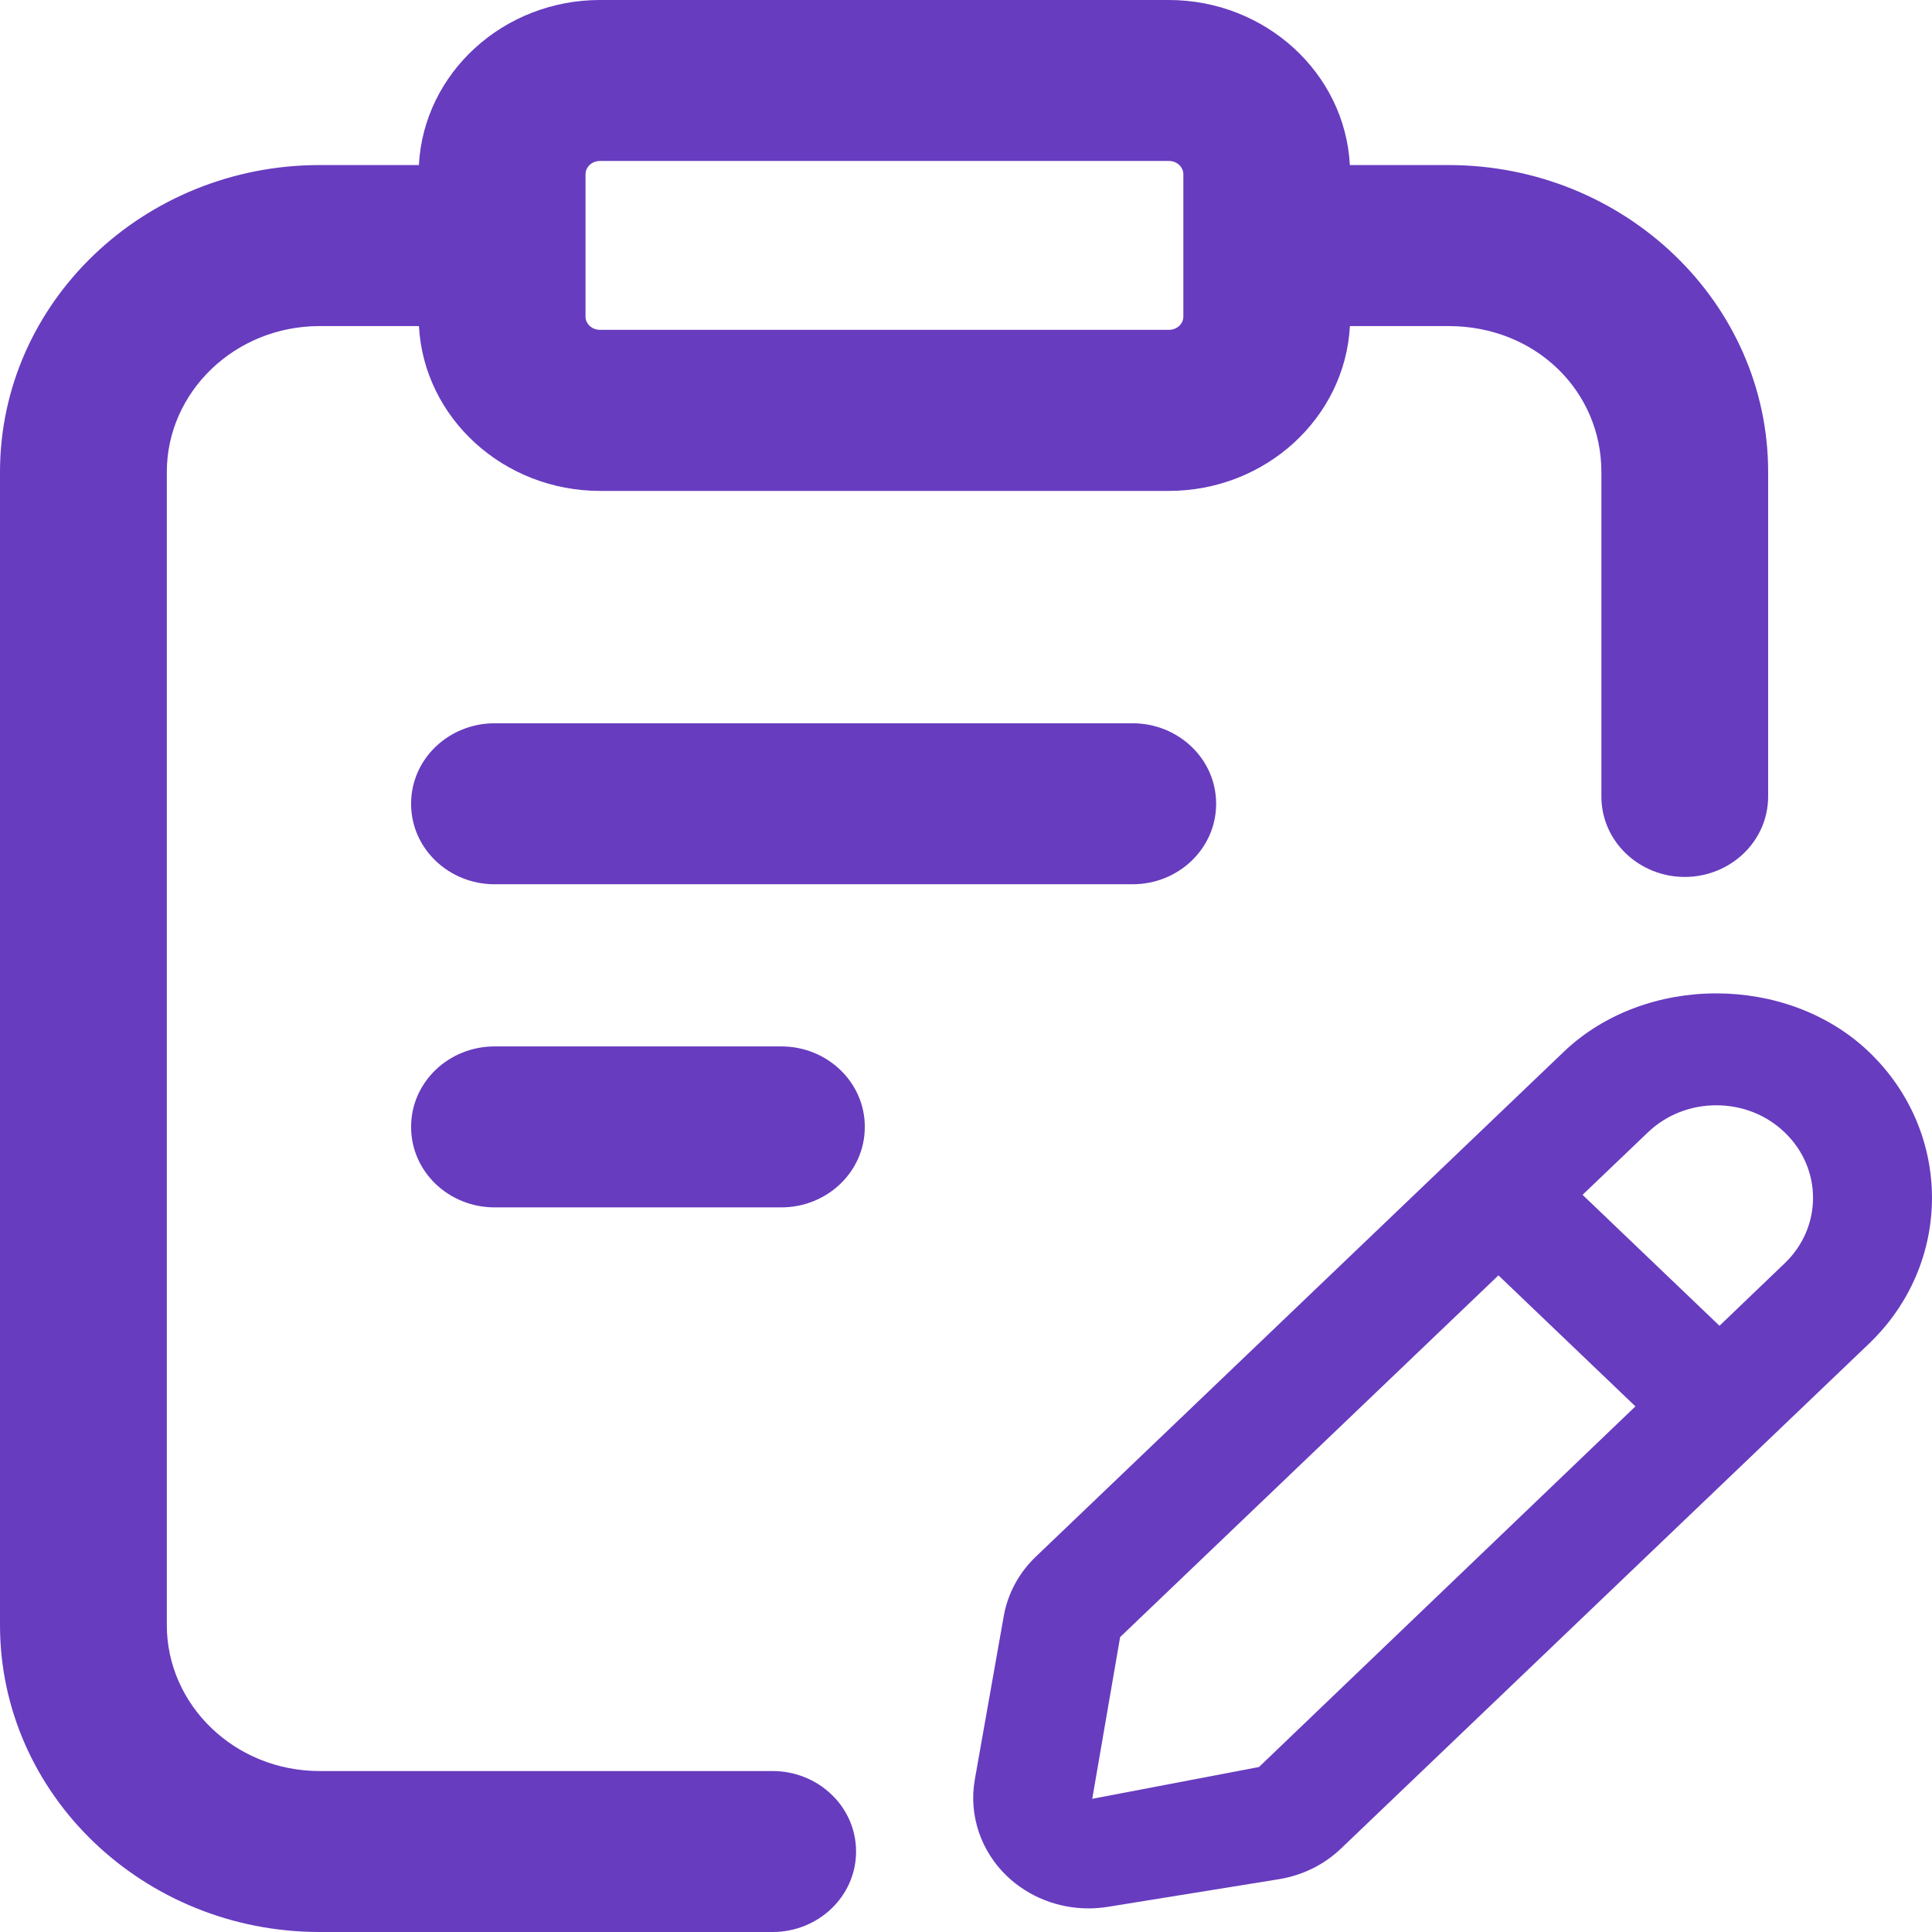
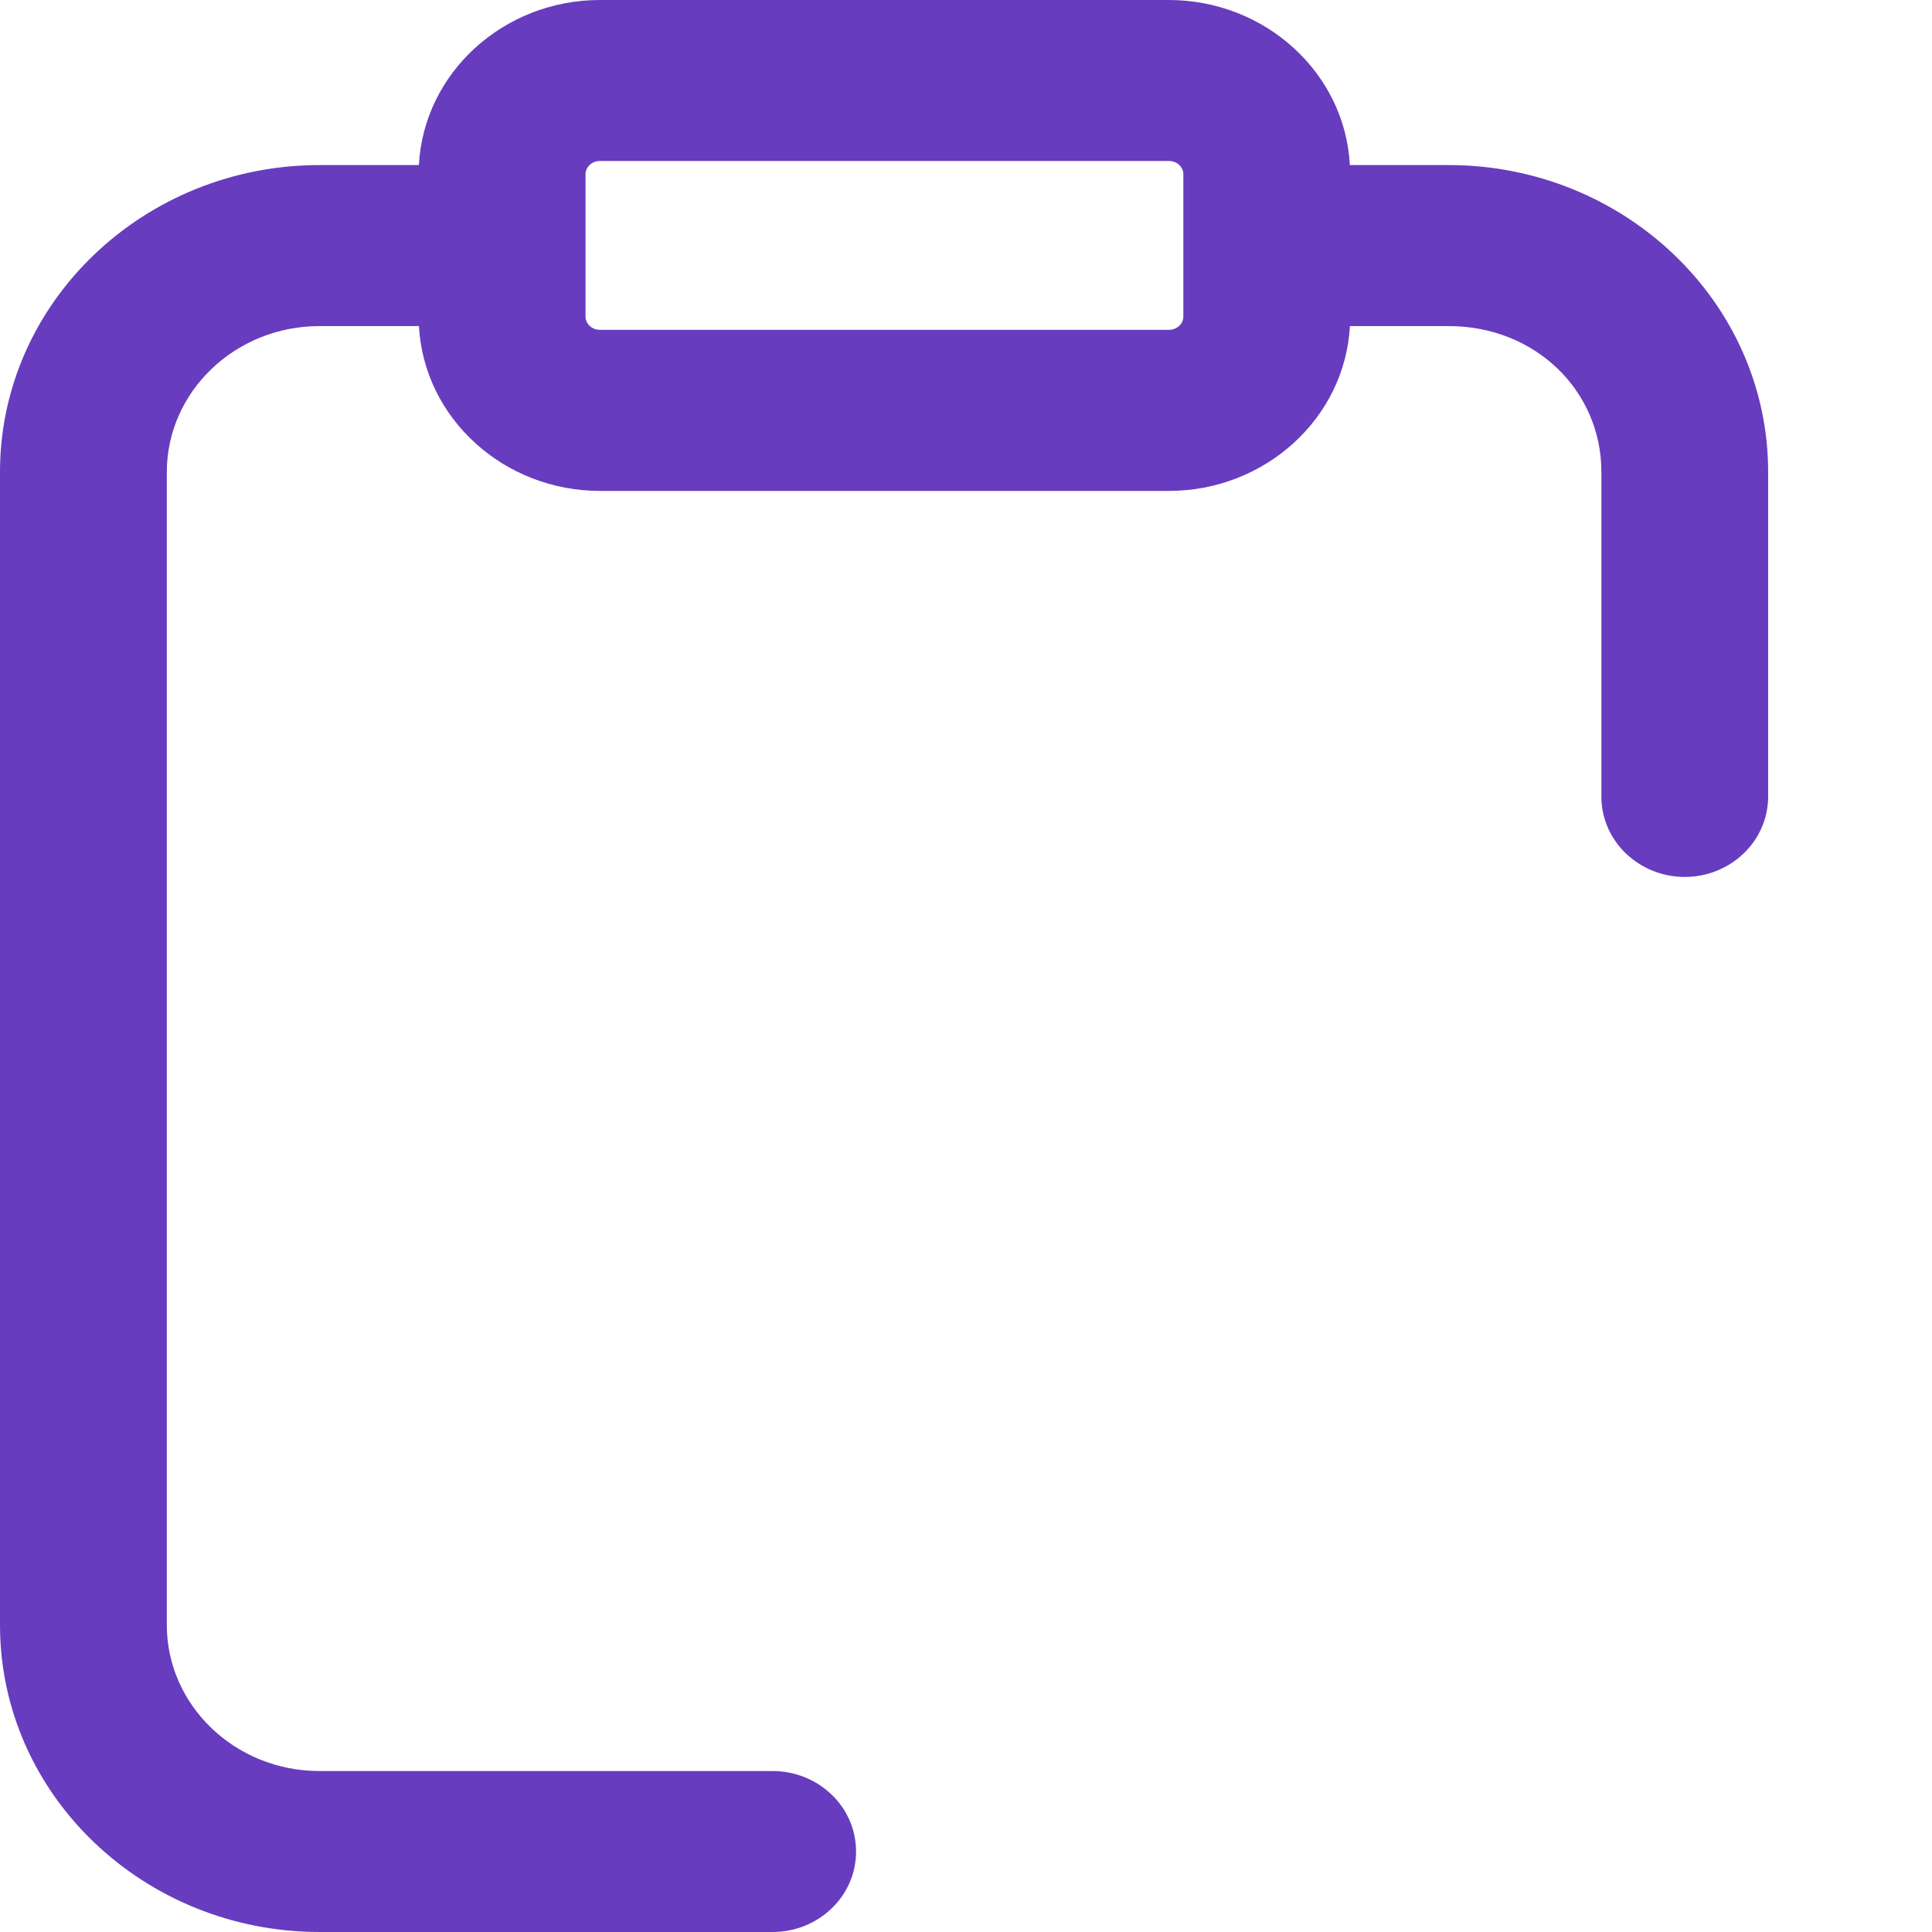
<svg xmlns="http://www.w3.org/2000/svg" width="32" height="32" viewBox="0 0 32 32" fill="none">
  <path fill-rule="evenodd" clip-rule="evenodd" d="M9.937 0C8.344 0 7.019 1.202 6.938 2.734H5.293C2.386 2.734 0 5.004 0 7.818V26.916C0 29.731 2.386 32 5.293 32H12.798C13.548 32 14.179 31.415 14.179 30.667C14.179 29.919 13.548 29.334 12.798 29.334H5.293C3.887 29.334 2.763 28.239 2.763 26.916V7.818C2.763 6.496 3.887 5.401 5.293 5.401H6.939C7.022 6.931 8.347 8.131 9.938 8.131H19.36C20.951 8.131 22.276 6.931 22.359 5.401H23.995C25.427 5.401 26.524 6.469 26.524 7.818V13.192C26.524 13.94 27.154 14.525 27.905 14.525C28.655 14.525 29.286 13.94 29.286 13.192V7.818C29.286 5.004 26.901 2.734 23.994 2.734H22.358C22.277 1.202 20.951 0 19.359 0H9.937ZM9.698 2.884C9.698 2.776 9.794 2.666 9.938 2.666H19.36C19.504 2.666 19.6 2.776 19.6 2.884V5.246C19.6 5.354 19.504 5.463 19.36 5.463H9.938C9.794 5.463 9.698 5.354 9.698 5.246V2.884Z" fill="#673CBF" />
-   <path d="M8.19 11.98C7.439 11.98 6.809 12.565 6.809 13.313C6.809 14.061 7.439 14.646 8.19 14.646H18.762C19.512 14.646 20.143 14.061 20.143 13.313C20.143 12.565 19.512 11.98 18.762 11.98H8.19Z" fill="#673CBF" />
-   <path d="M8.19 17.332C7.439 17.332 6.809 17.917 6.809 18.665C6.809 19.413 7.439 19.998 8.19 19.998H12.943C13.694 19.998 14.324 19.413 14.324 18.665C14.324 17.917 13.694 17.332 12.943 17.332H8.19Z" fill="#673CBF" />
-   <path fill-rule="evenodd" clip-rule="evenodd" d="M25.899 17.423C27.25 16.13 29.606 16.131 30.956 17.423C32.348 18.756 32.348 20.925 30.954 22.258L22.212 30.617C21.931 30.886 21.574 31.062 21.18 31.126L18.345 31.584C18.24 31.6 18.135 31.609 18.029 31.609C17.528 31.609 17.041 31.42 16.68 31.076C16.244 30.66 16.044 30.062 16.145 29.481L16.625 26.769C16.692 26.392 16.876 26.051 17.158 25.782L25.899 17.423ZM18.091 29.794L20.853 29.267L27.088 23.294L24.819 21.124L18.553 27.115L18.091 29.794ZM28.48 21.959L29.56 20.924C30.186 20.326 30.186 19.355 29.56 18.756C29.258 18.466 28.856 18.307 28.426 18.307C27.999 18.307 27.596 18.467 27.294 18.756L26.212 19.79L28.48 21.959Z" fill="#673CBF" />
</svg>